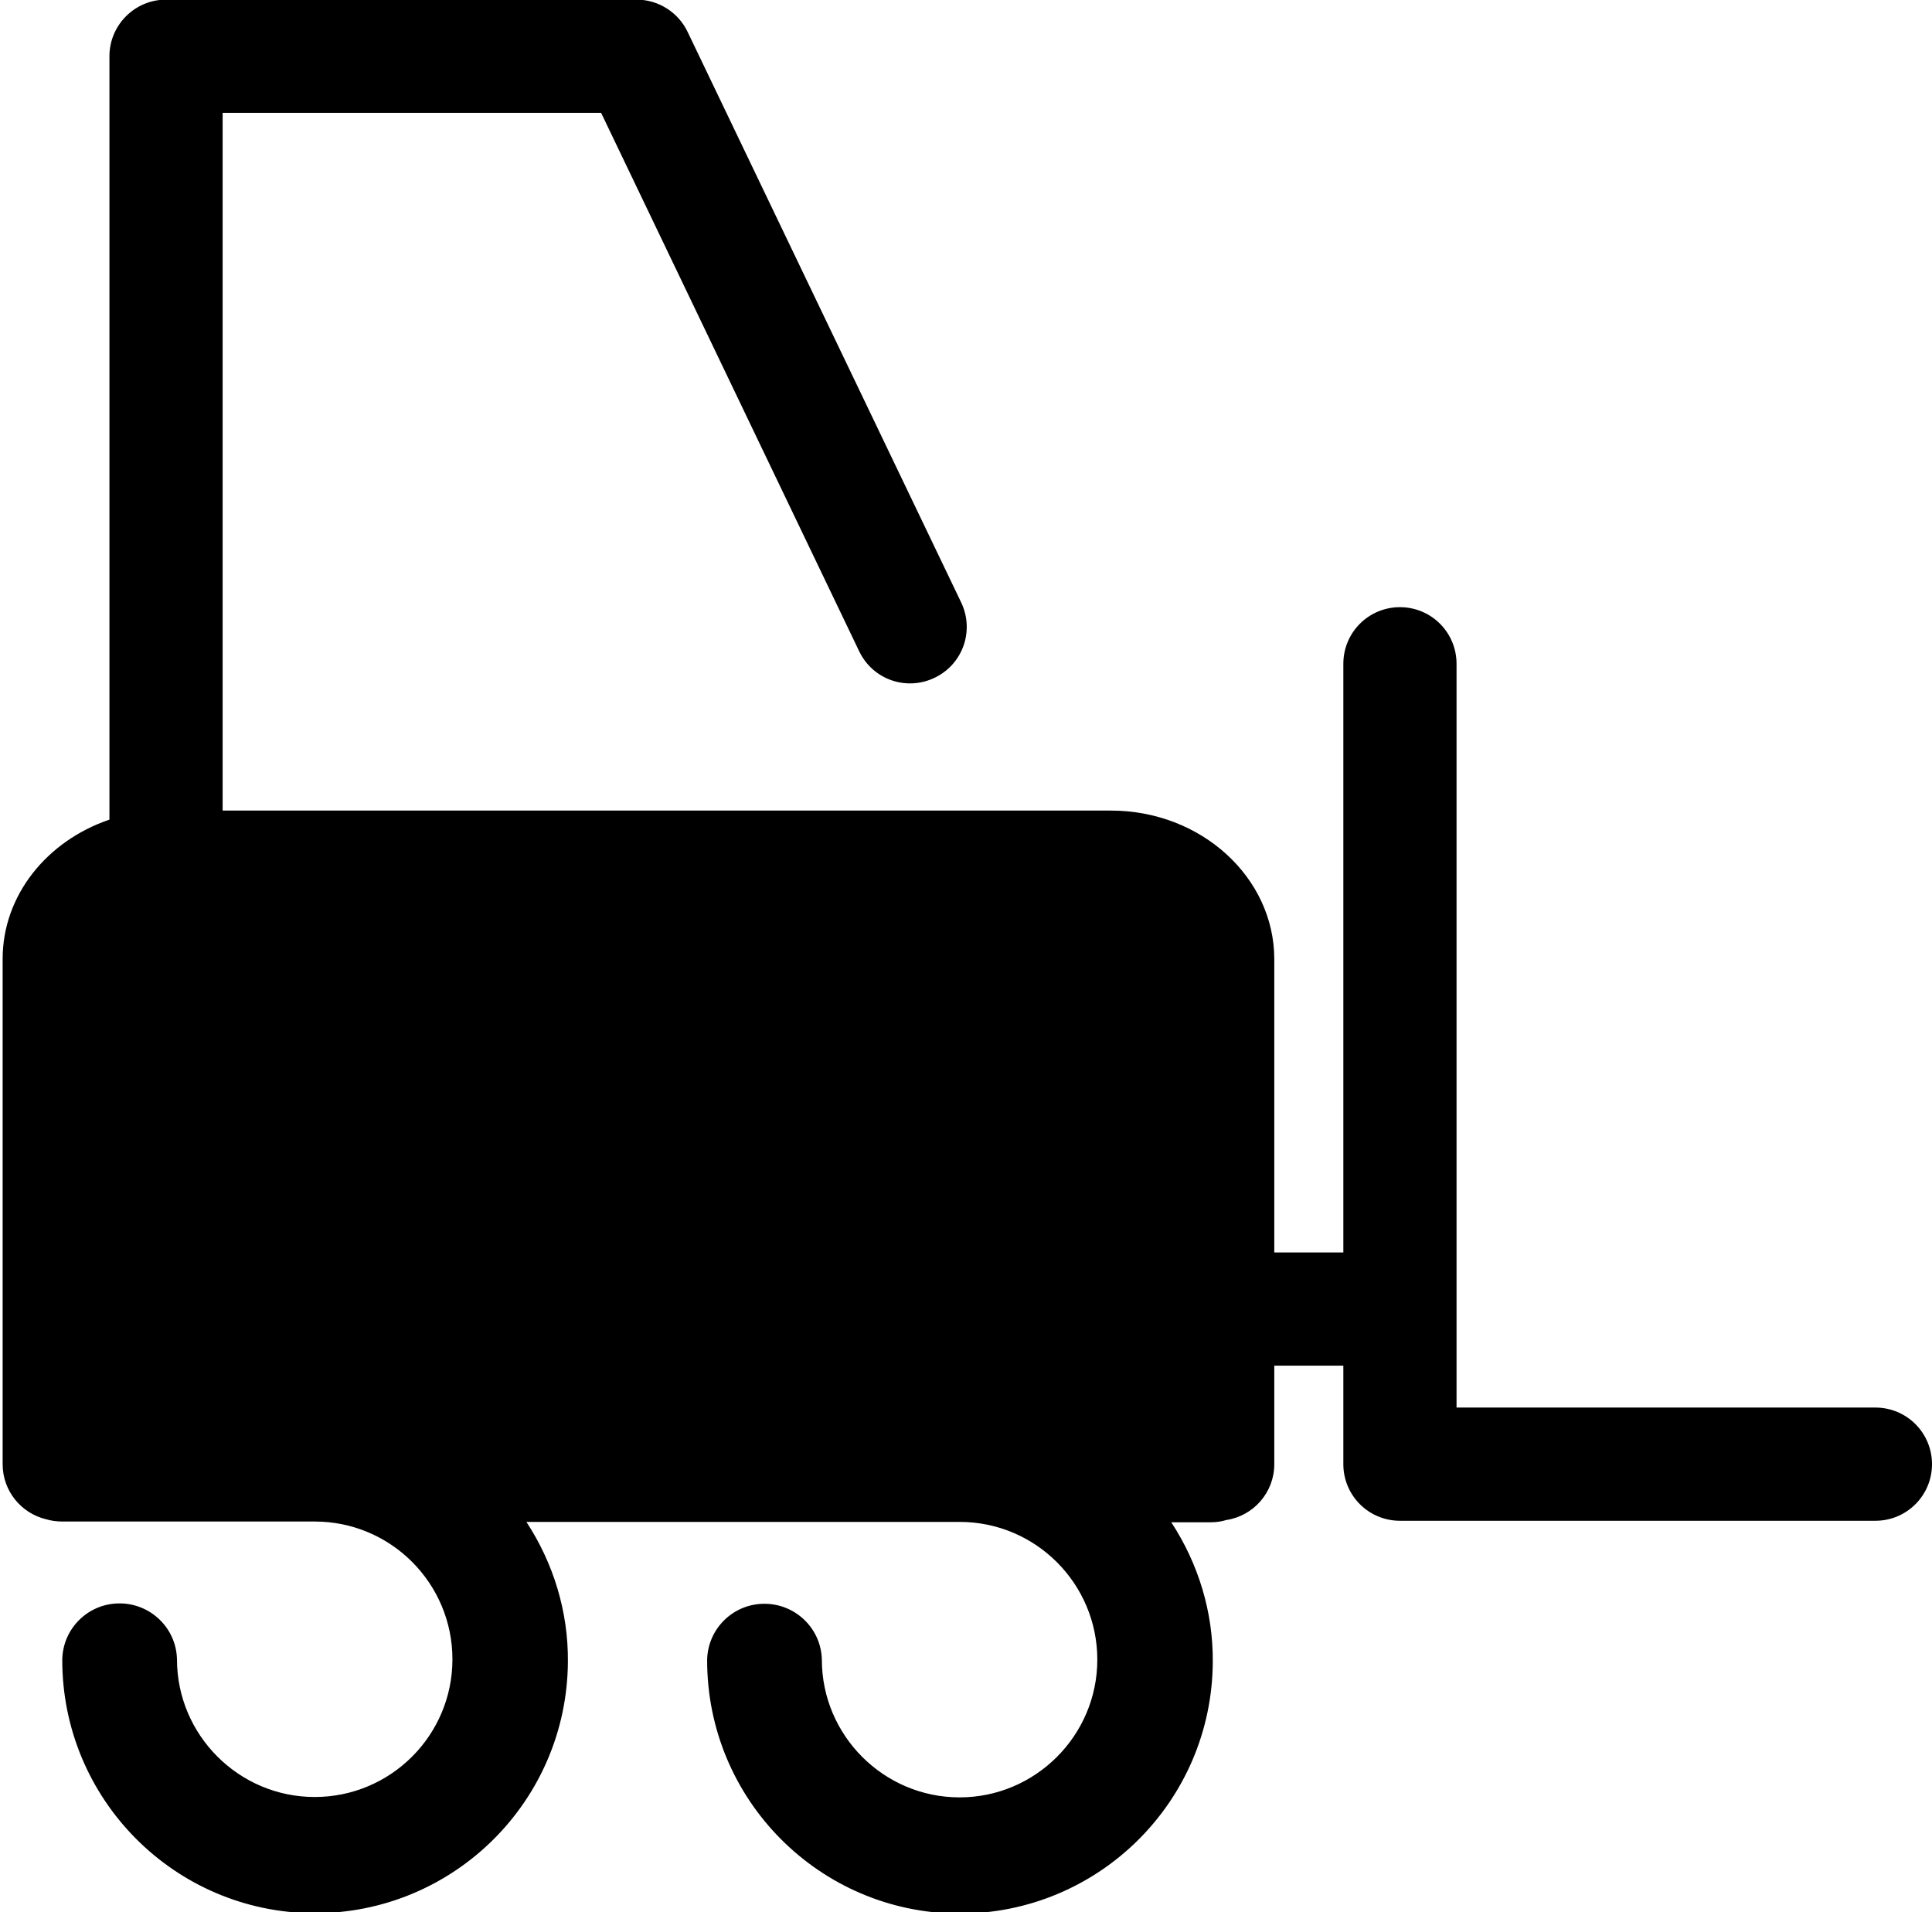
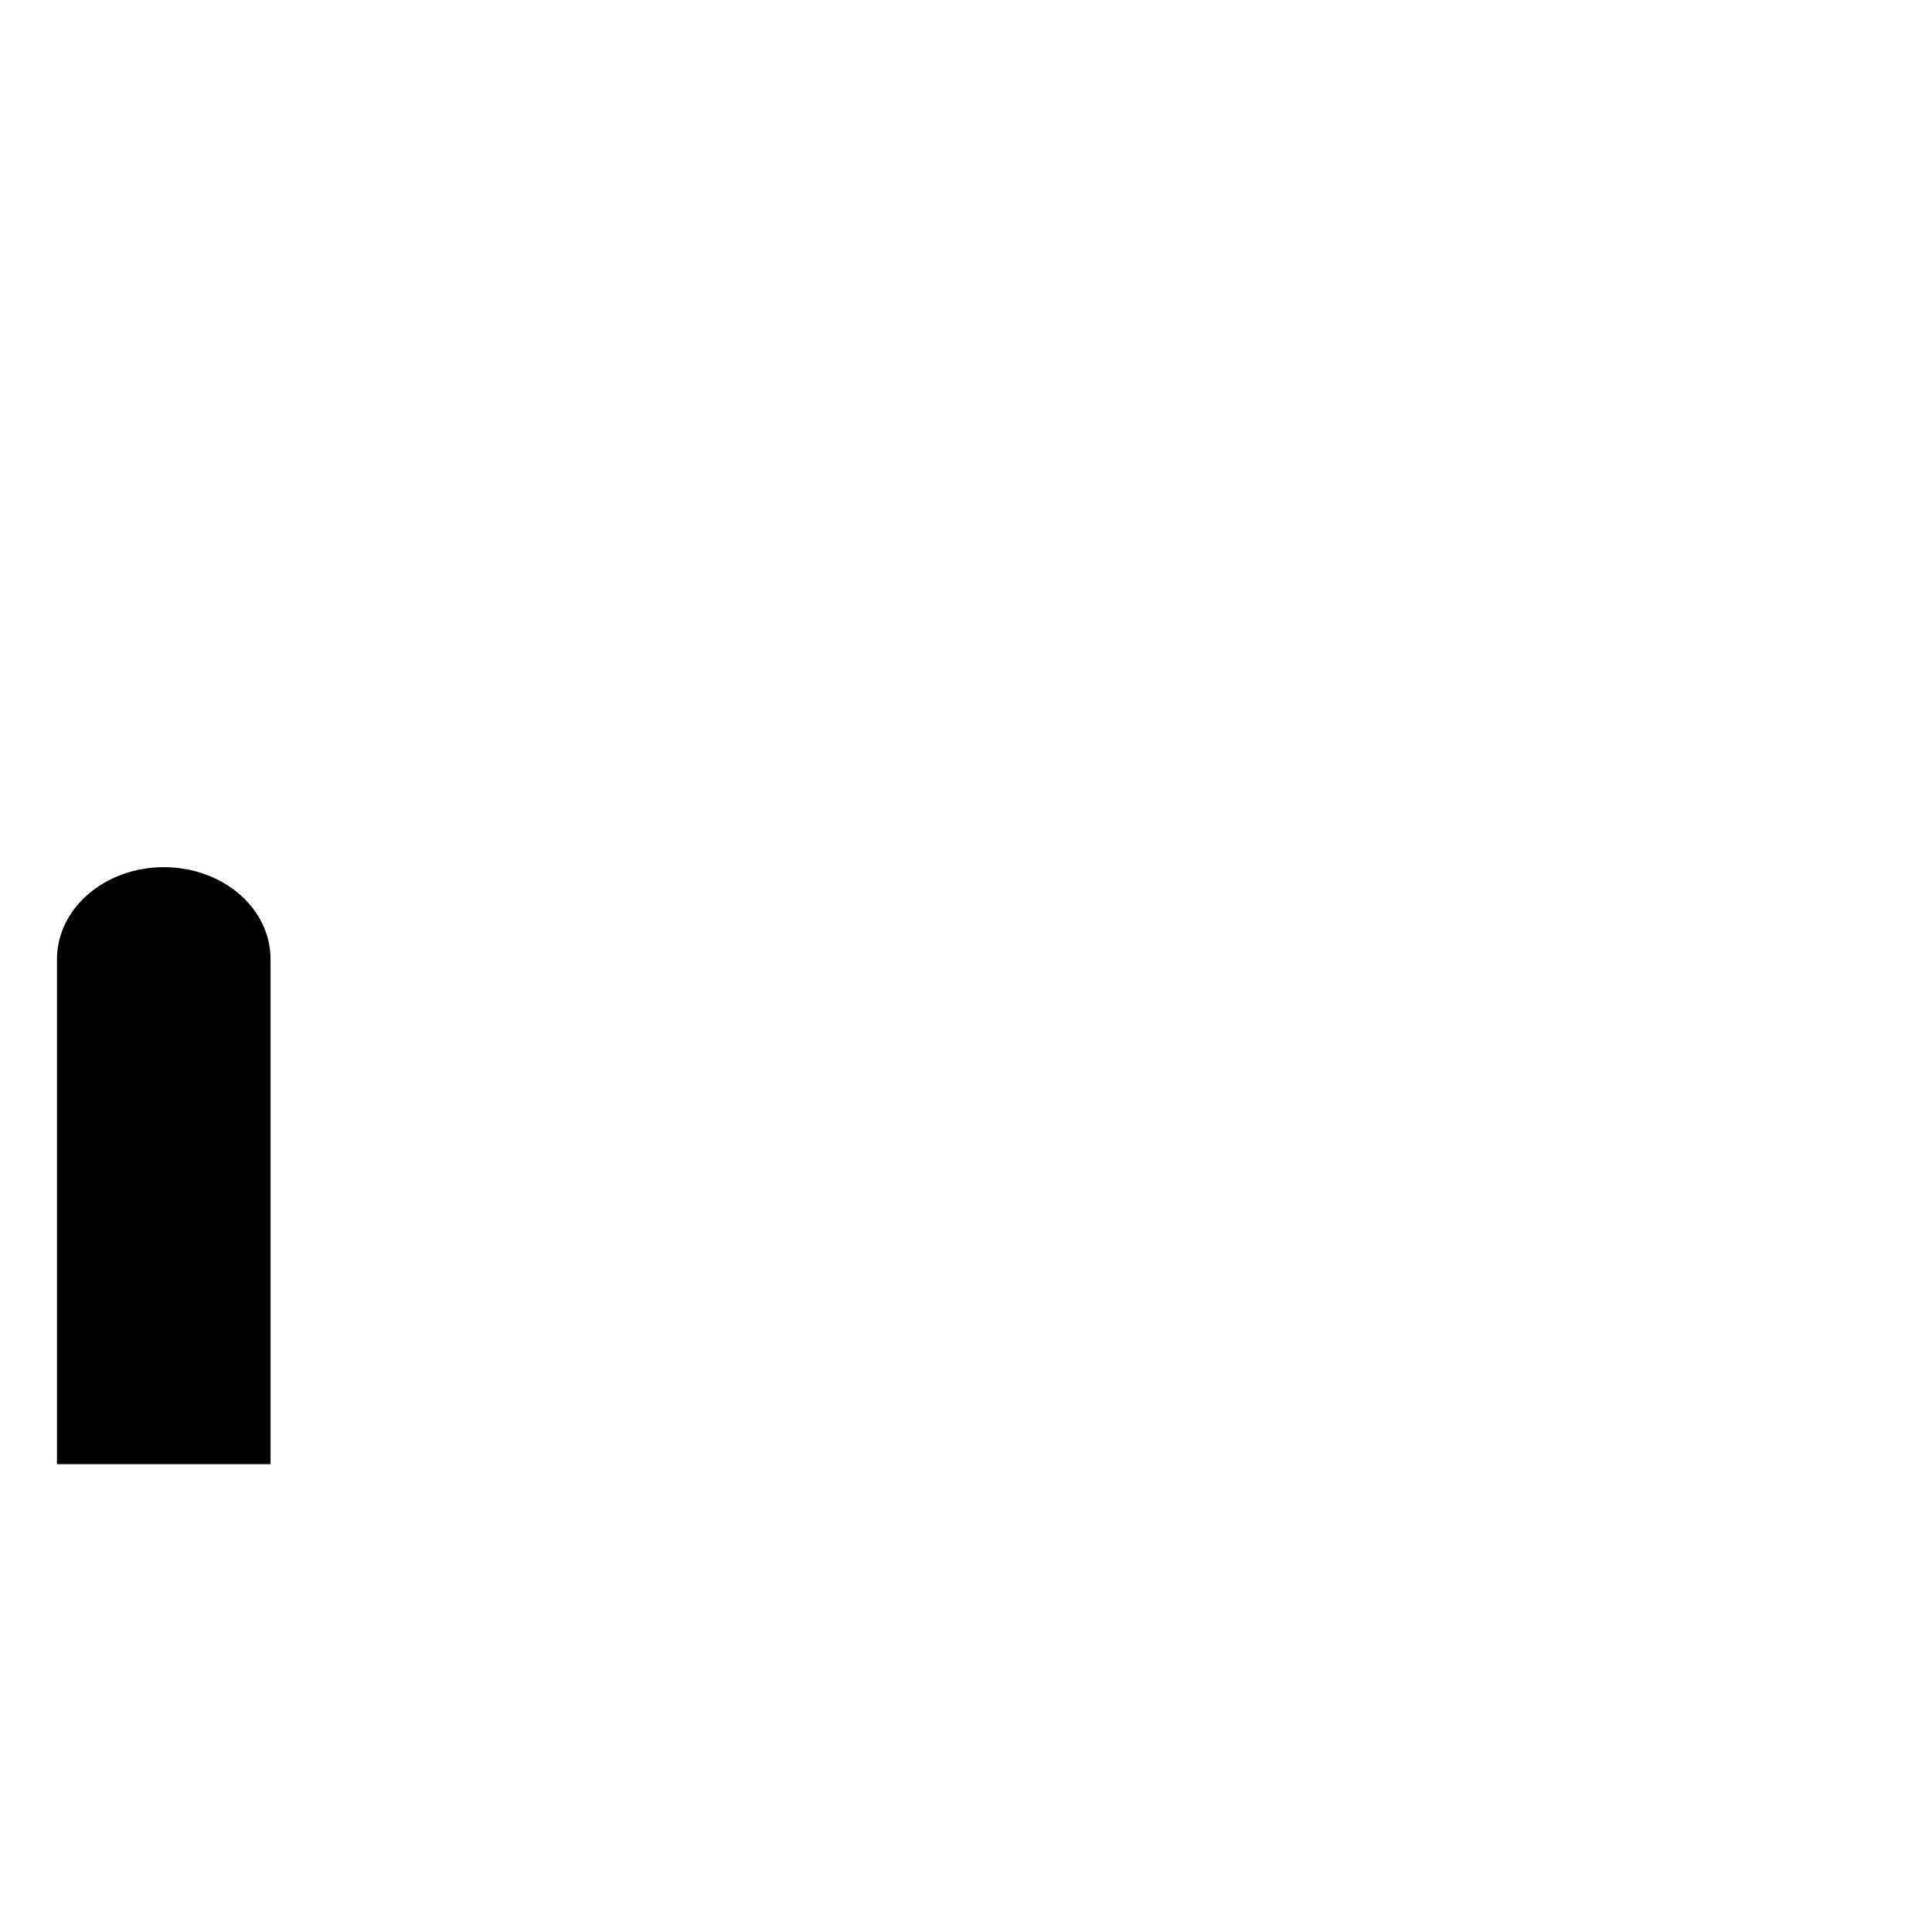
<svg xmlns="http://www.w3.org/2000/svg" version="1.1" id="Layer_1" x="0px" y="0px" viewBox="0 0 512 506.7" style="enable-background:new 0 0 512 506.7;" xml:space="preserve">
-   <path class="lineal-fill" d="M322.1,388h-307V254.2c0-13.5,12.7-24.4,28.3-24.4h250.3c15.7,0,28.3,10.9,28.3,24.4V388z" />
-   <path class="lineal-stroke" d="M497,373H386V175.9c0-8.3-6.7-15-15-15s-15,6.7-15,15v156h-18.3v-77.7c0-21.7-19.4-39.4-43.3-39.4H59V29.9l100.3,0  l68.4,142.7c3.6,7.5,12.5,10.6,20,7c7.5-3.6,10.6-12.5,7-20L182.2,8.4c-2.5-5.2-7.8-8.5-13.5-8.5L44-0.1c0,0,0,0,0,0  c-4,0-7.8,1.6-10.6,4.4C30.6,7.1,29,10.9,29,14.9v202.3c-16.5,5.6-28.3,20-28.3,36.9V388c0,7.1,4.9,13,11.5,14.6  c1.4,0.4,2.8,0.6,4.3,0.6h66.9c20.2,0,36.5,16.4,36.5,36.5c0,20.2-16.4,36.5-36.5,36.5c-20.1,0-36.5-16.4-36.5-36.5  c-0.2-8.4-7.2-15-15.6-14.8c-8.1,0.2-14.6,6.7-14.8,14.8c-0.1,37,29.7,67.1,66.7,67.3c37,0.1,67.1-29.7,67.3-66.7  c0.1-13.2-3.8-26-11-37h114.8c20.2,0,36.5,16.4,36.5,36.5c0,20.1-16.4,36.5-36.5,36.5c-20.1,0-36.5-16.4-36.5-36.5  c-0.2-8.4-7.2-15-15.6-14.8c-8.1,0.2-14.6,6.7-14.8,14.8c-0.1,37,29.7,67.1,66.7,67.3c37,0.1,67.1-29.7,67.3-66.7  c0.1-13.2-3.8-26-11-37h10.4c1.5,0,2.9-0.2,4.2-0.6c7.2-1.1,12.7-7.3,12.7-14.8v-26.1H356V388c0,8.3,6.7,15,15,15h126  c8.3,0,15-6.7,15-15S505.3,373,497,373z M307.7,254.2V373h-277V254.2c0-5,6.2-9.4,13.3-9.4h250.3  C301.4,244.8,307.7,249.2,307.7,254.2z" />
+   <path class="lineal-fill" d="M322.1,388h-307V254.2c0-13.5,12.7-24.4,28.3-24.4c15.7,0,28.3,10.9,28.3,24.4V388z" />
</svg>